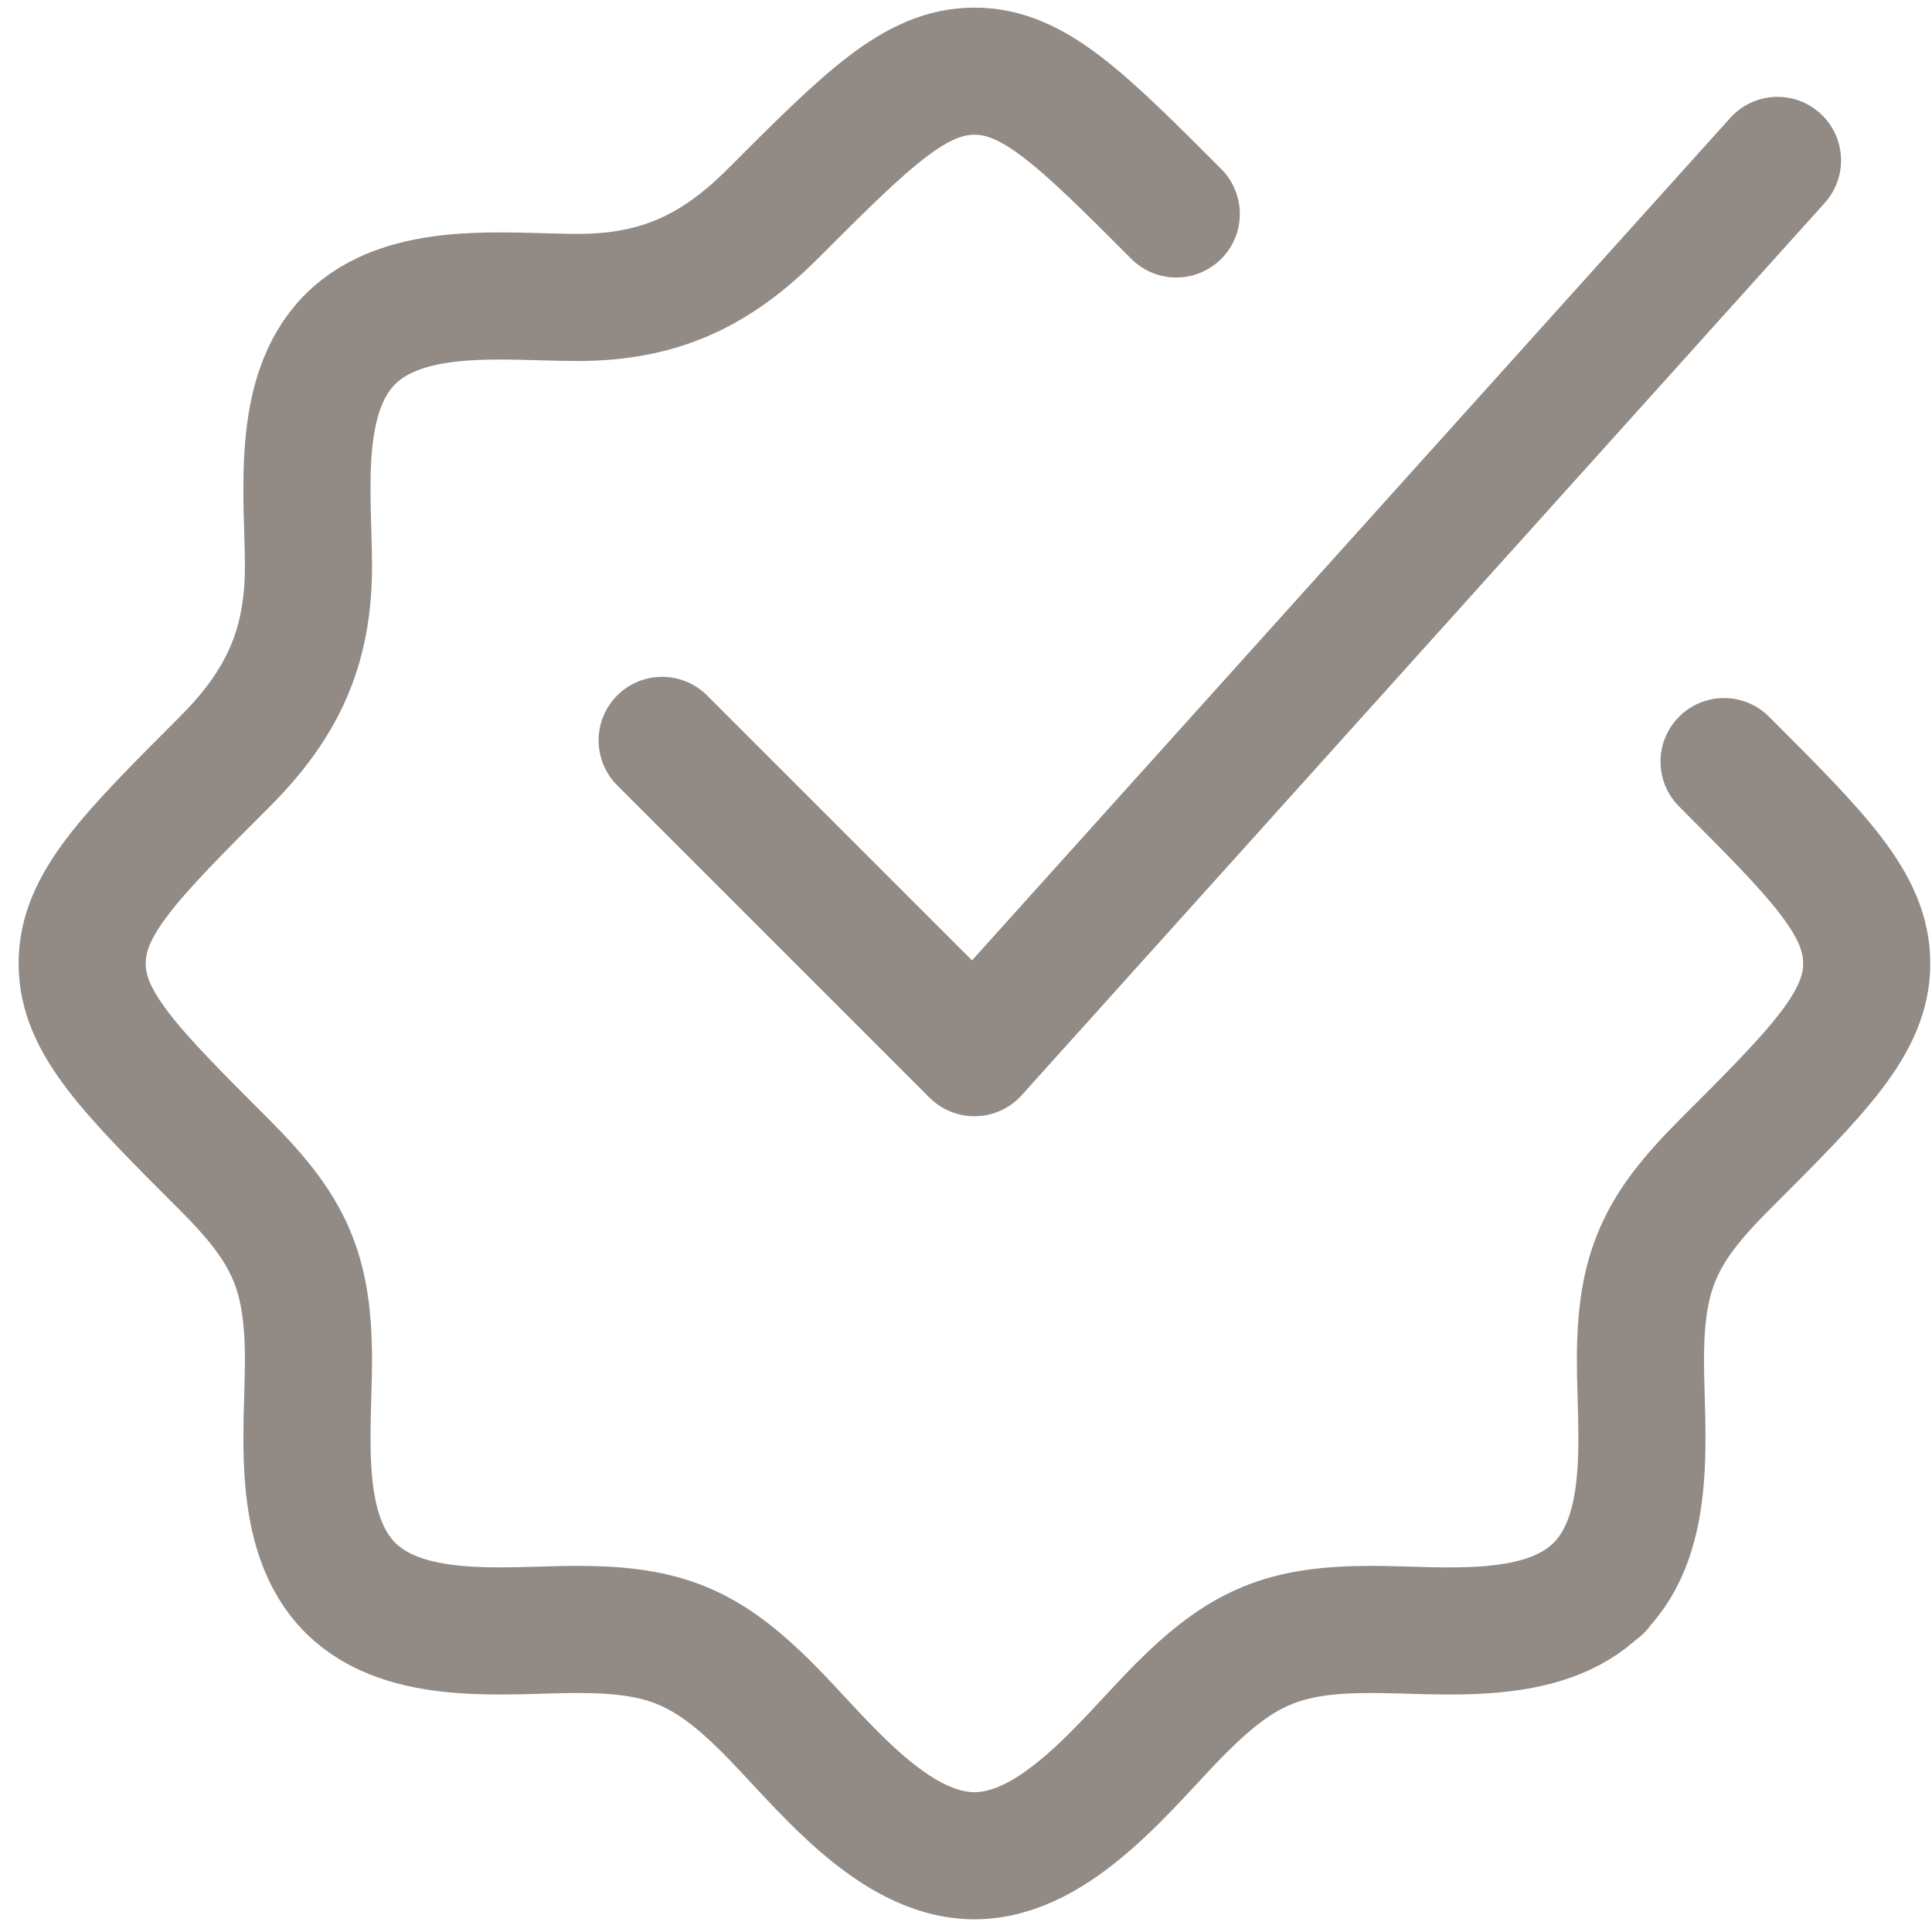
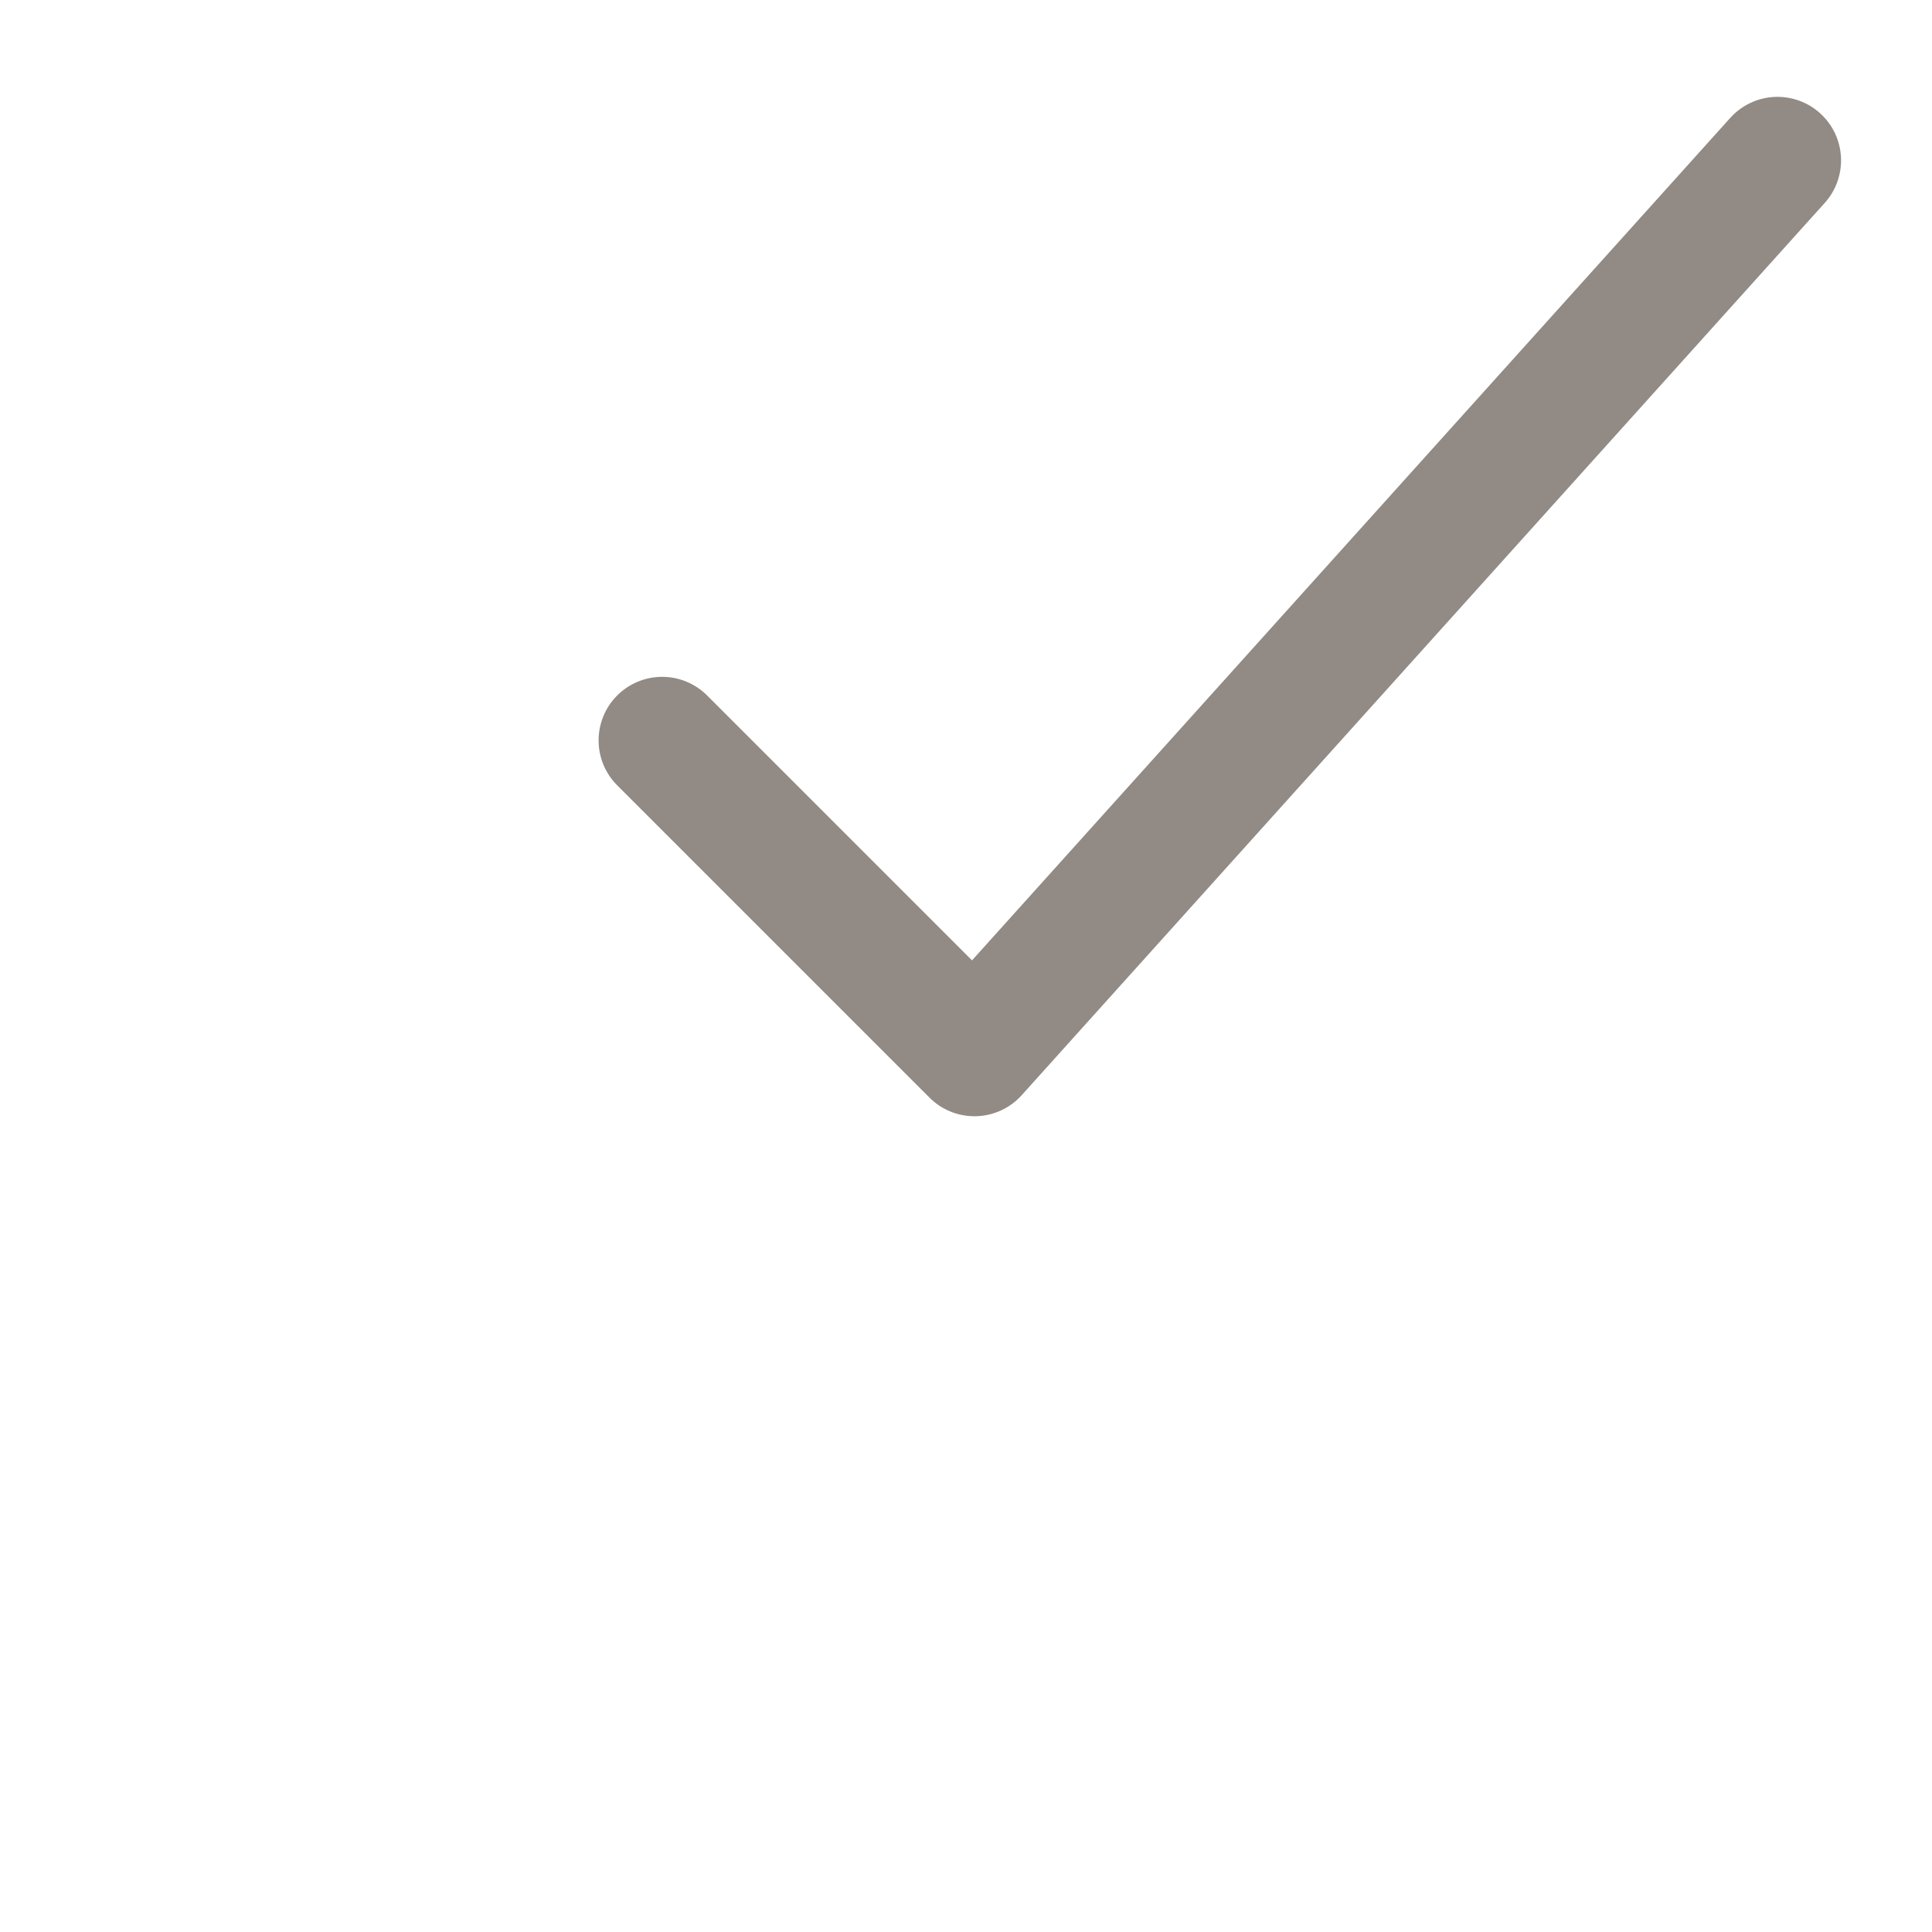
<svg xmlns="http://www.w3.org/2000/svg" width="76" height="76" viewBox="0 0 76 76" fill="none">
-   <path d="M46.272 8.416C42.53 4.667 40.656 2.8 38.332 2.8C36.009 2.8 34.135 4.671 30.393 8.416C28.146 10.662 25.921 11.701 22.72 11.701C19.926 11.701 15.946 11.161 13.762 13.361C11.593 15.548 12.134 19.511 12.134 22.287C12.134 25.488 11.091 27.714 8.845 29.96C5.103 33.702 3.232 35.576 3.232 37.9C3.232 40.223 5.103 42.098 8.848 45.839C11.362 48.356 12.134 49.981 12.134 53.512C12.134 56.306 11.593 60.287 13.794 62.47C15.981 64.635 19.944 64.098 22.72 64.098C26.128 64.098 27.774 64.765 30.207 67.198C32.278 69.269 35.054 73 38.332 73C41.611 73 44.387 69.269 46.458 67.198C48.894 64.765 50.537 64.098 53.945 64.098C56.721 64.098 60.684 64.639 62.871 62.47M62.871 62.47C65.072 60.287 64.531 56.306 64.531 53.512C64.531 49.981 65.303 48.356 67.816 45.839C71.562 42.098 73.432 40.223 73.432 37.9C73.432 35.576 71.562 33.702 67.82 29.96M62.871 62.47H62.902" stroke="#918a85" stroke-width="5" stroke-linecap="round" stroke-linejoin="round" />
  <path d="M26.047 29.125L38.332 41.41L69.922 6.31" stroke="#918a85" stroke-width="5" stroke-linecap="round" stroke-linejoin="round" />
</svg>